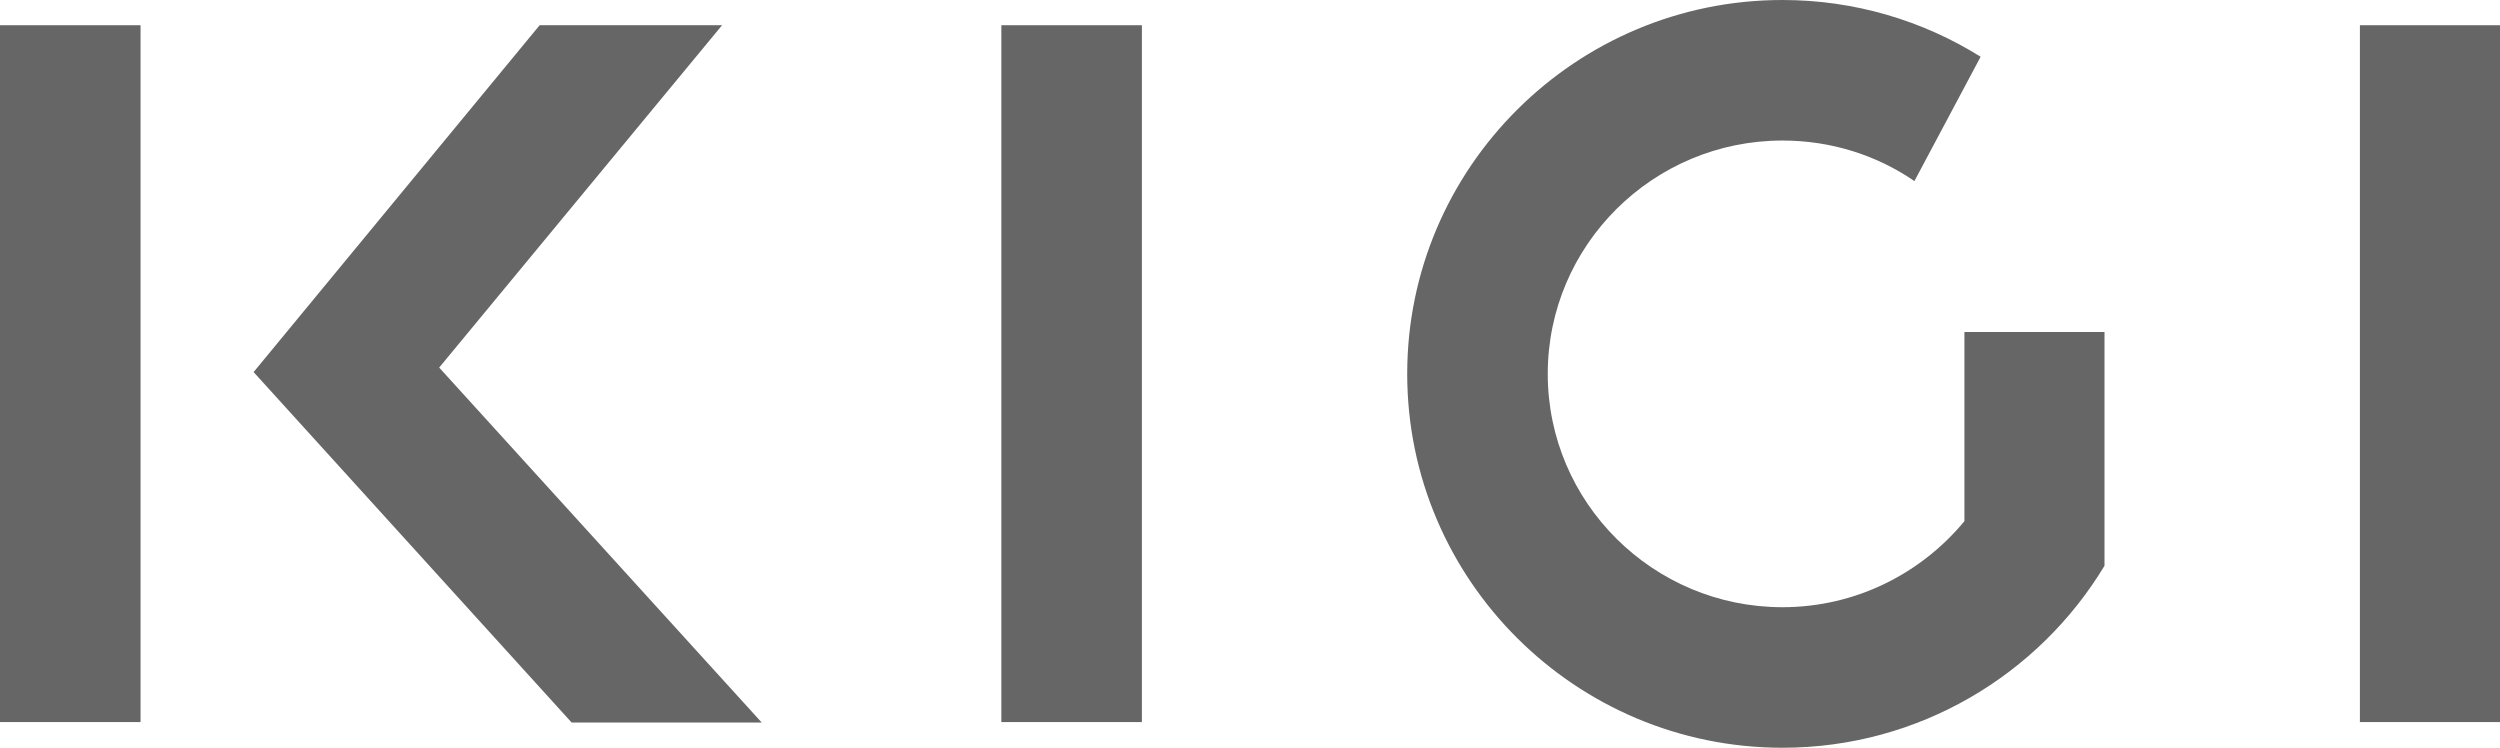
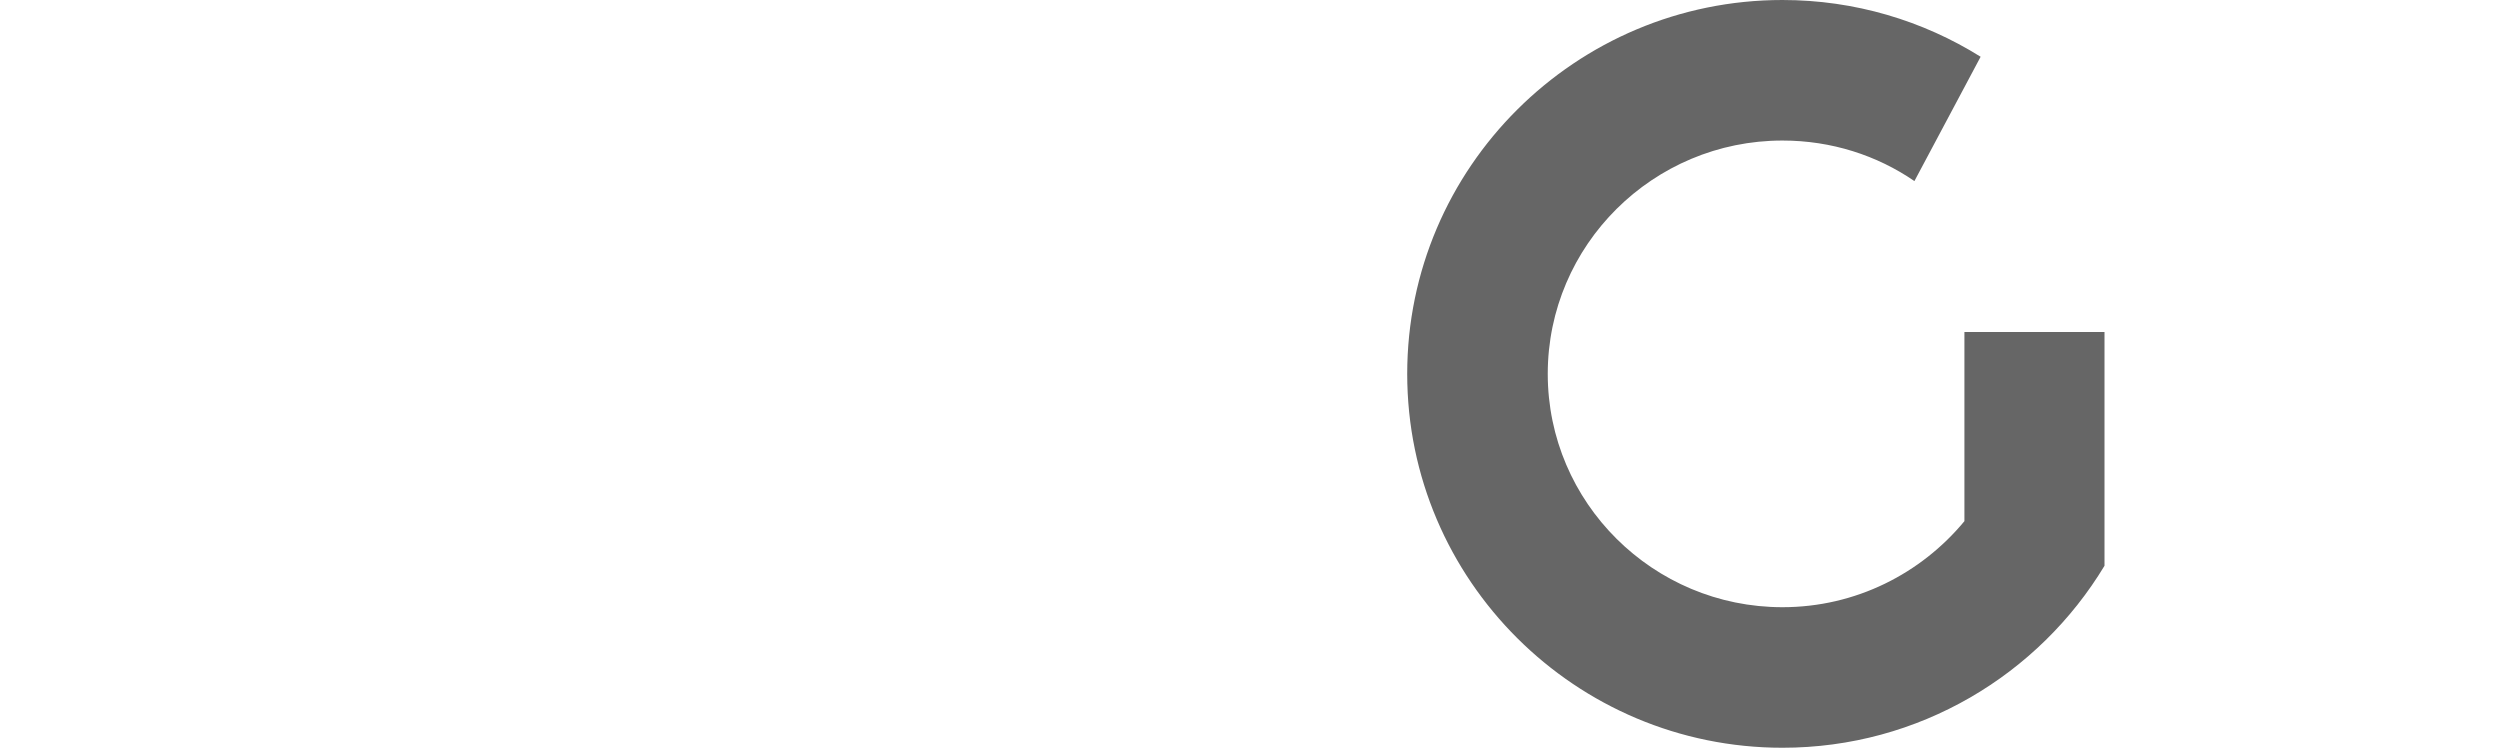
<svg xmlns="http://www.w3.org/2000/svg" version="1.1" id="レイヤー_1" x="0px" y="0px" viewBox="0 0 555 166" style="enable-background:new 0 0 555 166;" xml:space="preserve">
  <style type="text/css">
	.st0{fill:#666666;}
</style>
  <g>
    <path class="st0" d="M436.1,73.7v42c-9.6,11.6-24.1,19.1-40.4,19.1c-28.7,0-52.1-23.2-52.1-51.8c0-28.6,23.4-51.8,52.1-51.8   c10.9,0,21,3.3,29.3,9l14.7-27.6C426.9,4.6,411.8,0,395.7,0c-45.9,0-83.3,37.2-83.3,83c0,45.8,37.4,83,83.3,83   c30.3,0,56.9-16.2,71.5-40.4v-3.3v-36V73.7H436.1z" />
-     <rect y="5.6" class="st0" width="31.2" height="154.7" />
-     <rect x="523.9" y="5.6" class="st0" width="31.2" height="154.7" />
-     <rect x="222.3" y="5.6" class="st0" width="31.2" height="154.7" />
-     <polygon class="st0" points="169.1,160.4 97.5,81.6 160.3,5.6 119.8,5.6 56.3,82.6 126.9,160.4  " />
  </g>
  <g>
</g>
  <g>
</g>
  <g>
</g>
  <g>
</g>
  <g>
</g>
  <g>
</g>
  <g>
</g>
  <g>
</g>
  <g>
</g>
  <g>
</g>
  <g>
</g>
  <g>
</g>
  <g>
</g>
  <g>
</g>
  <g>
</g>
</svg>